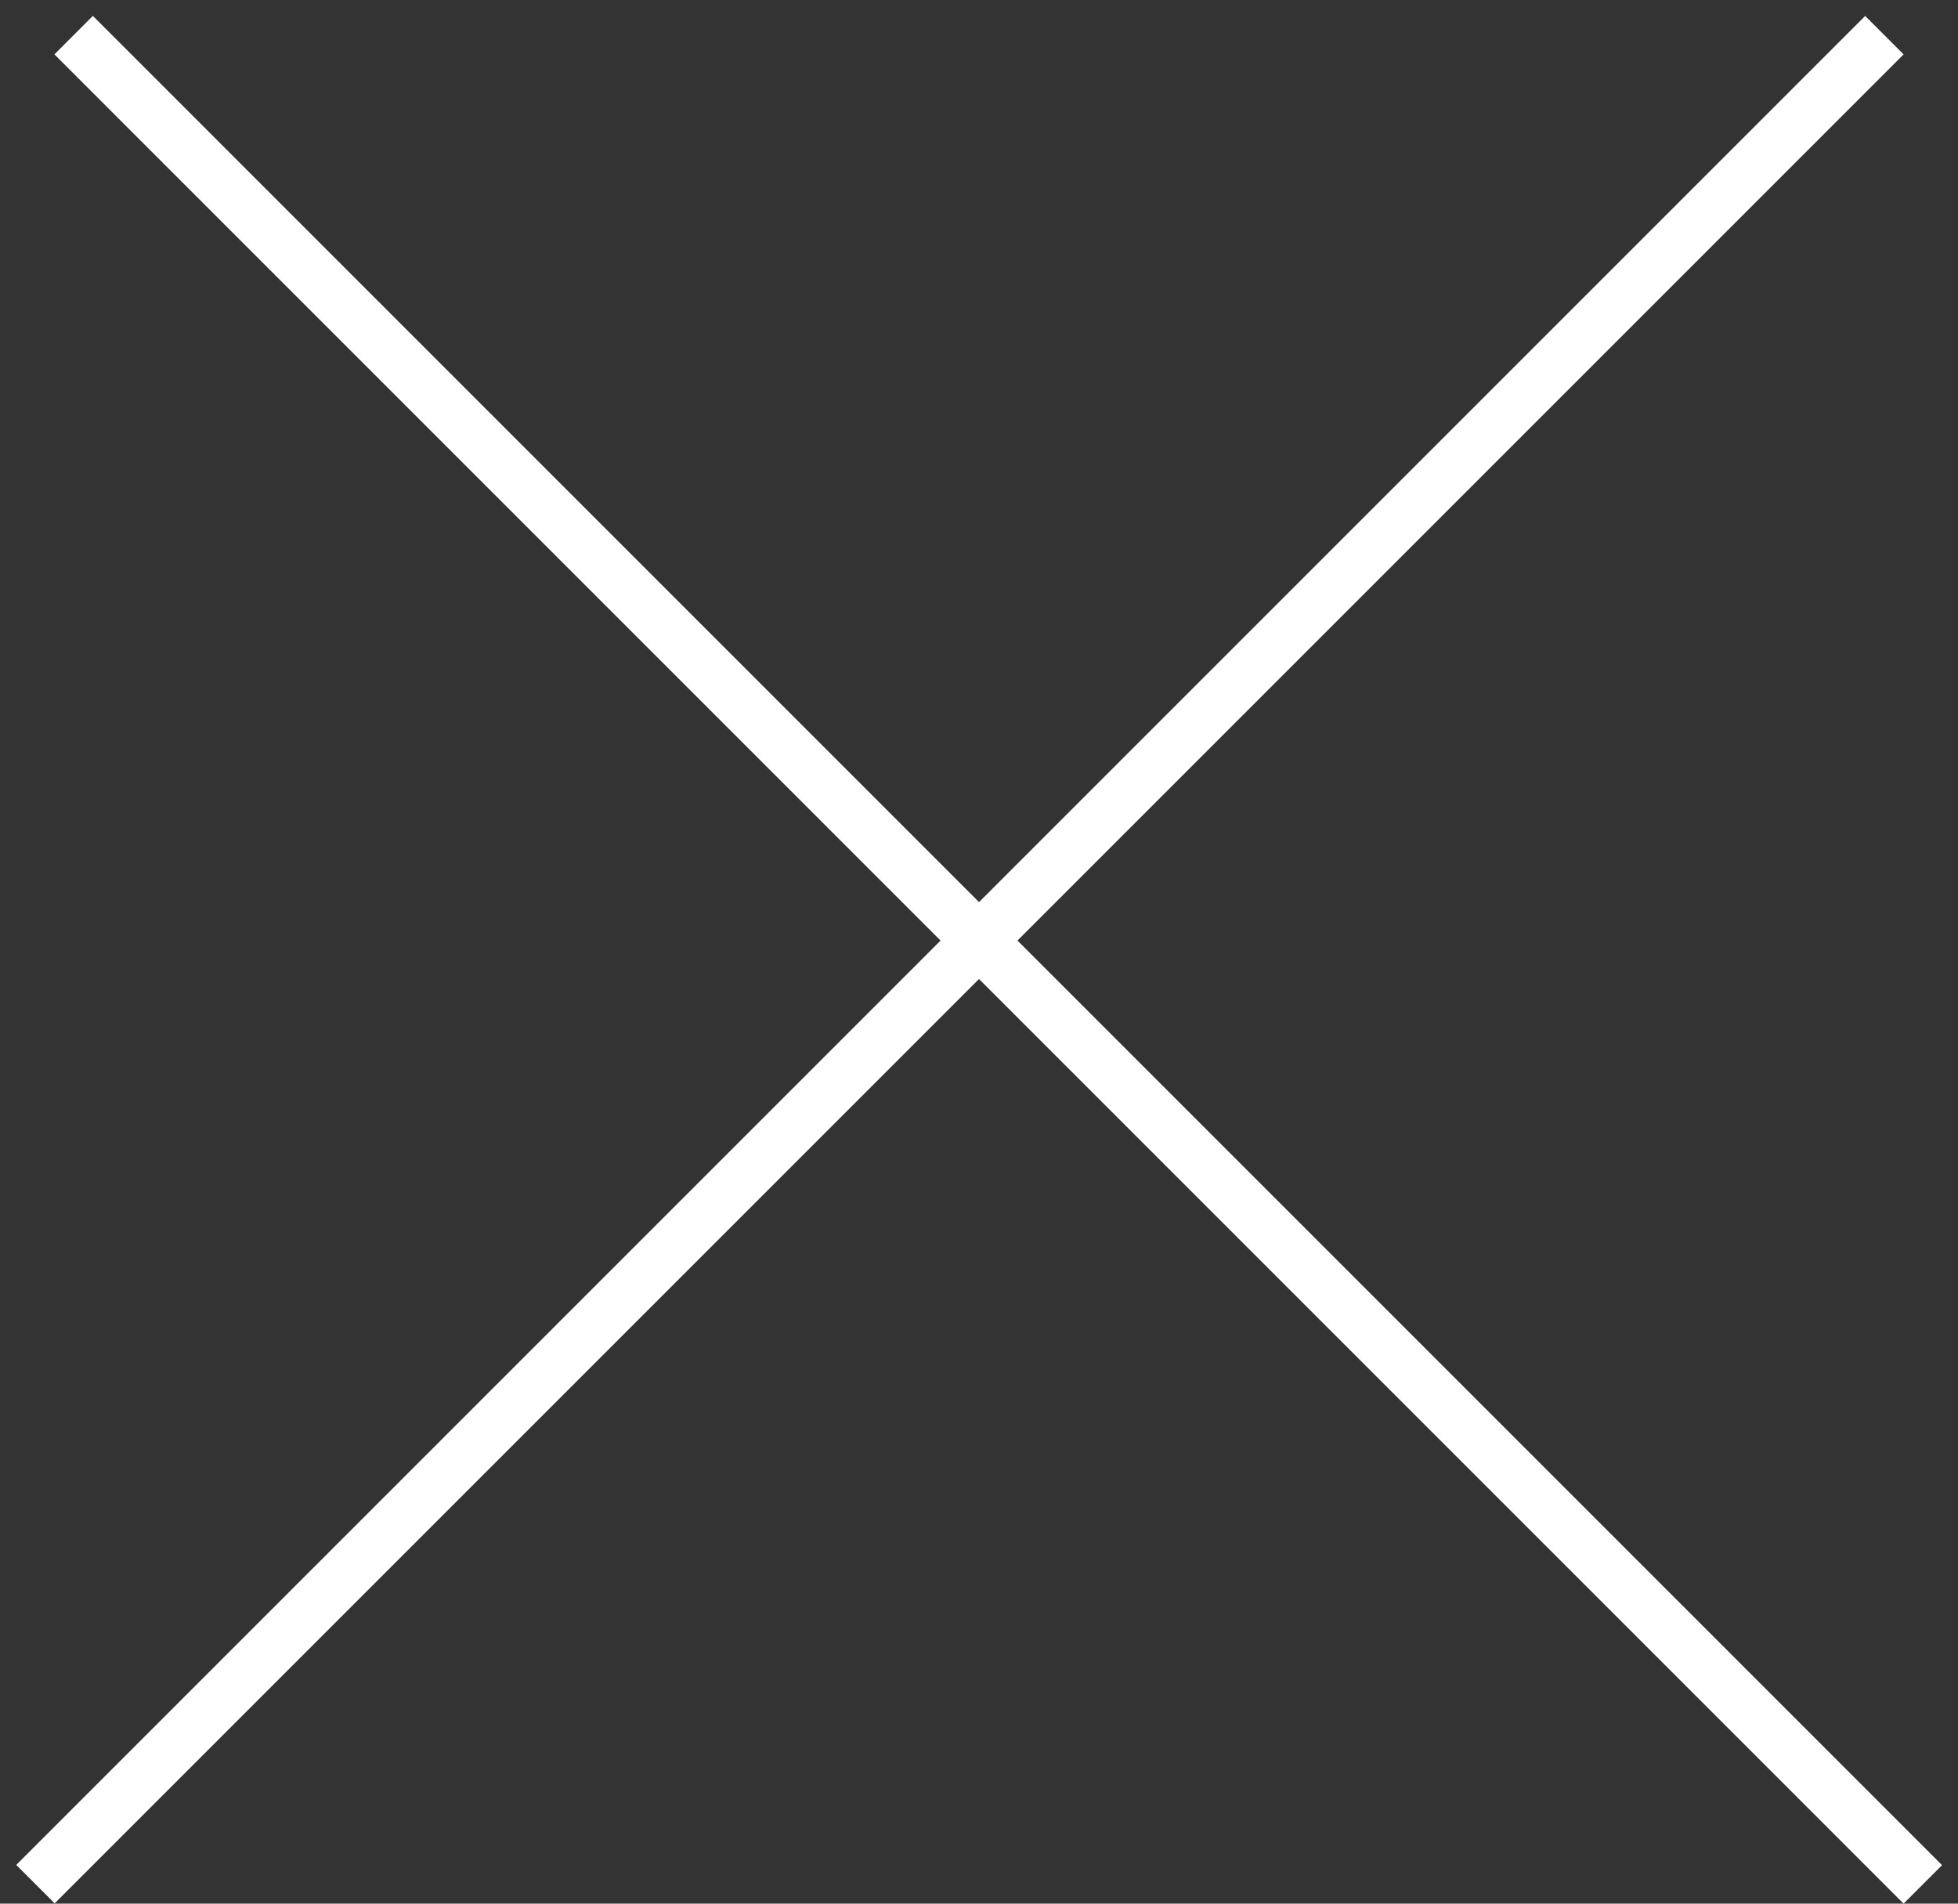
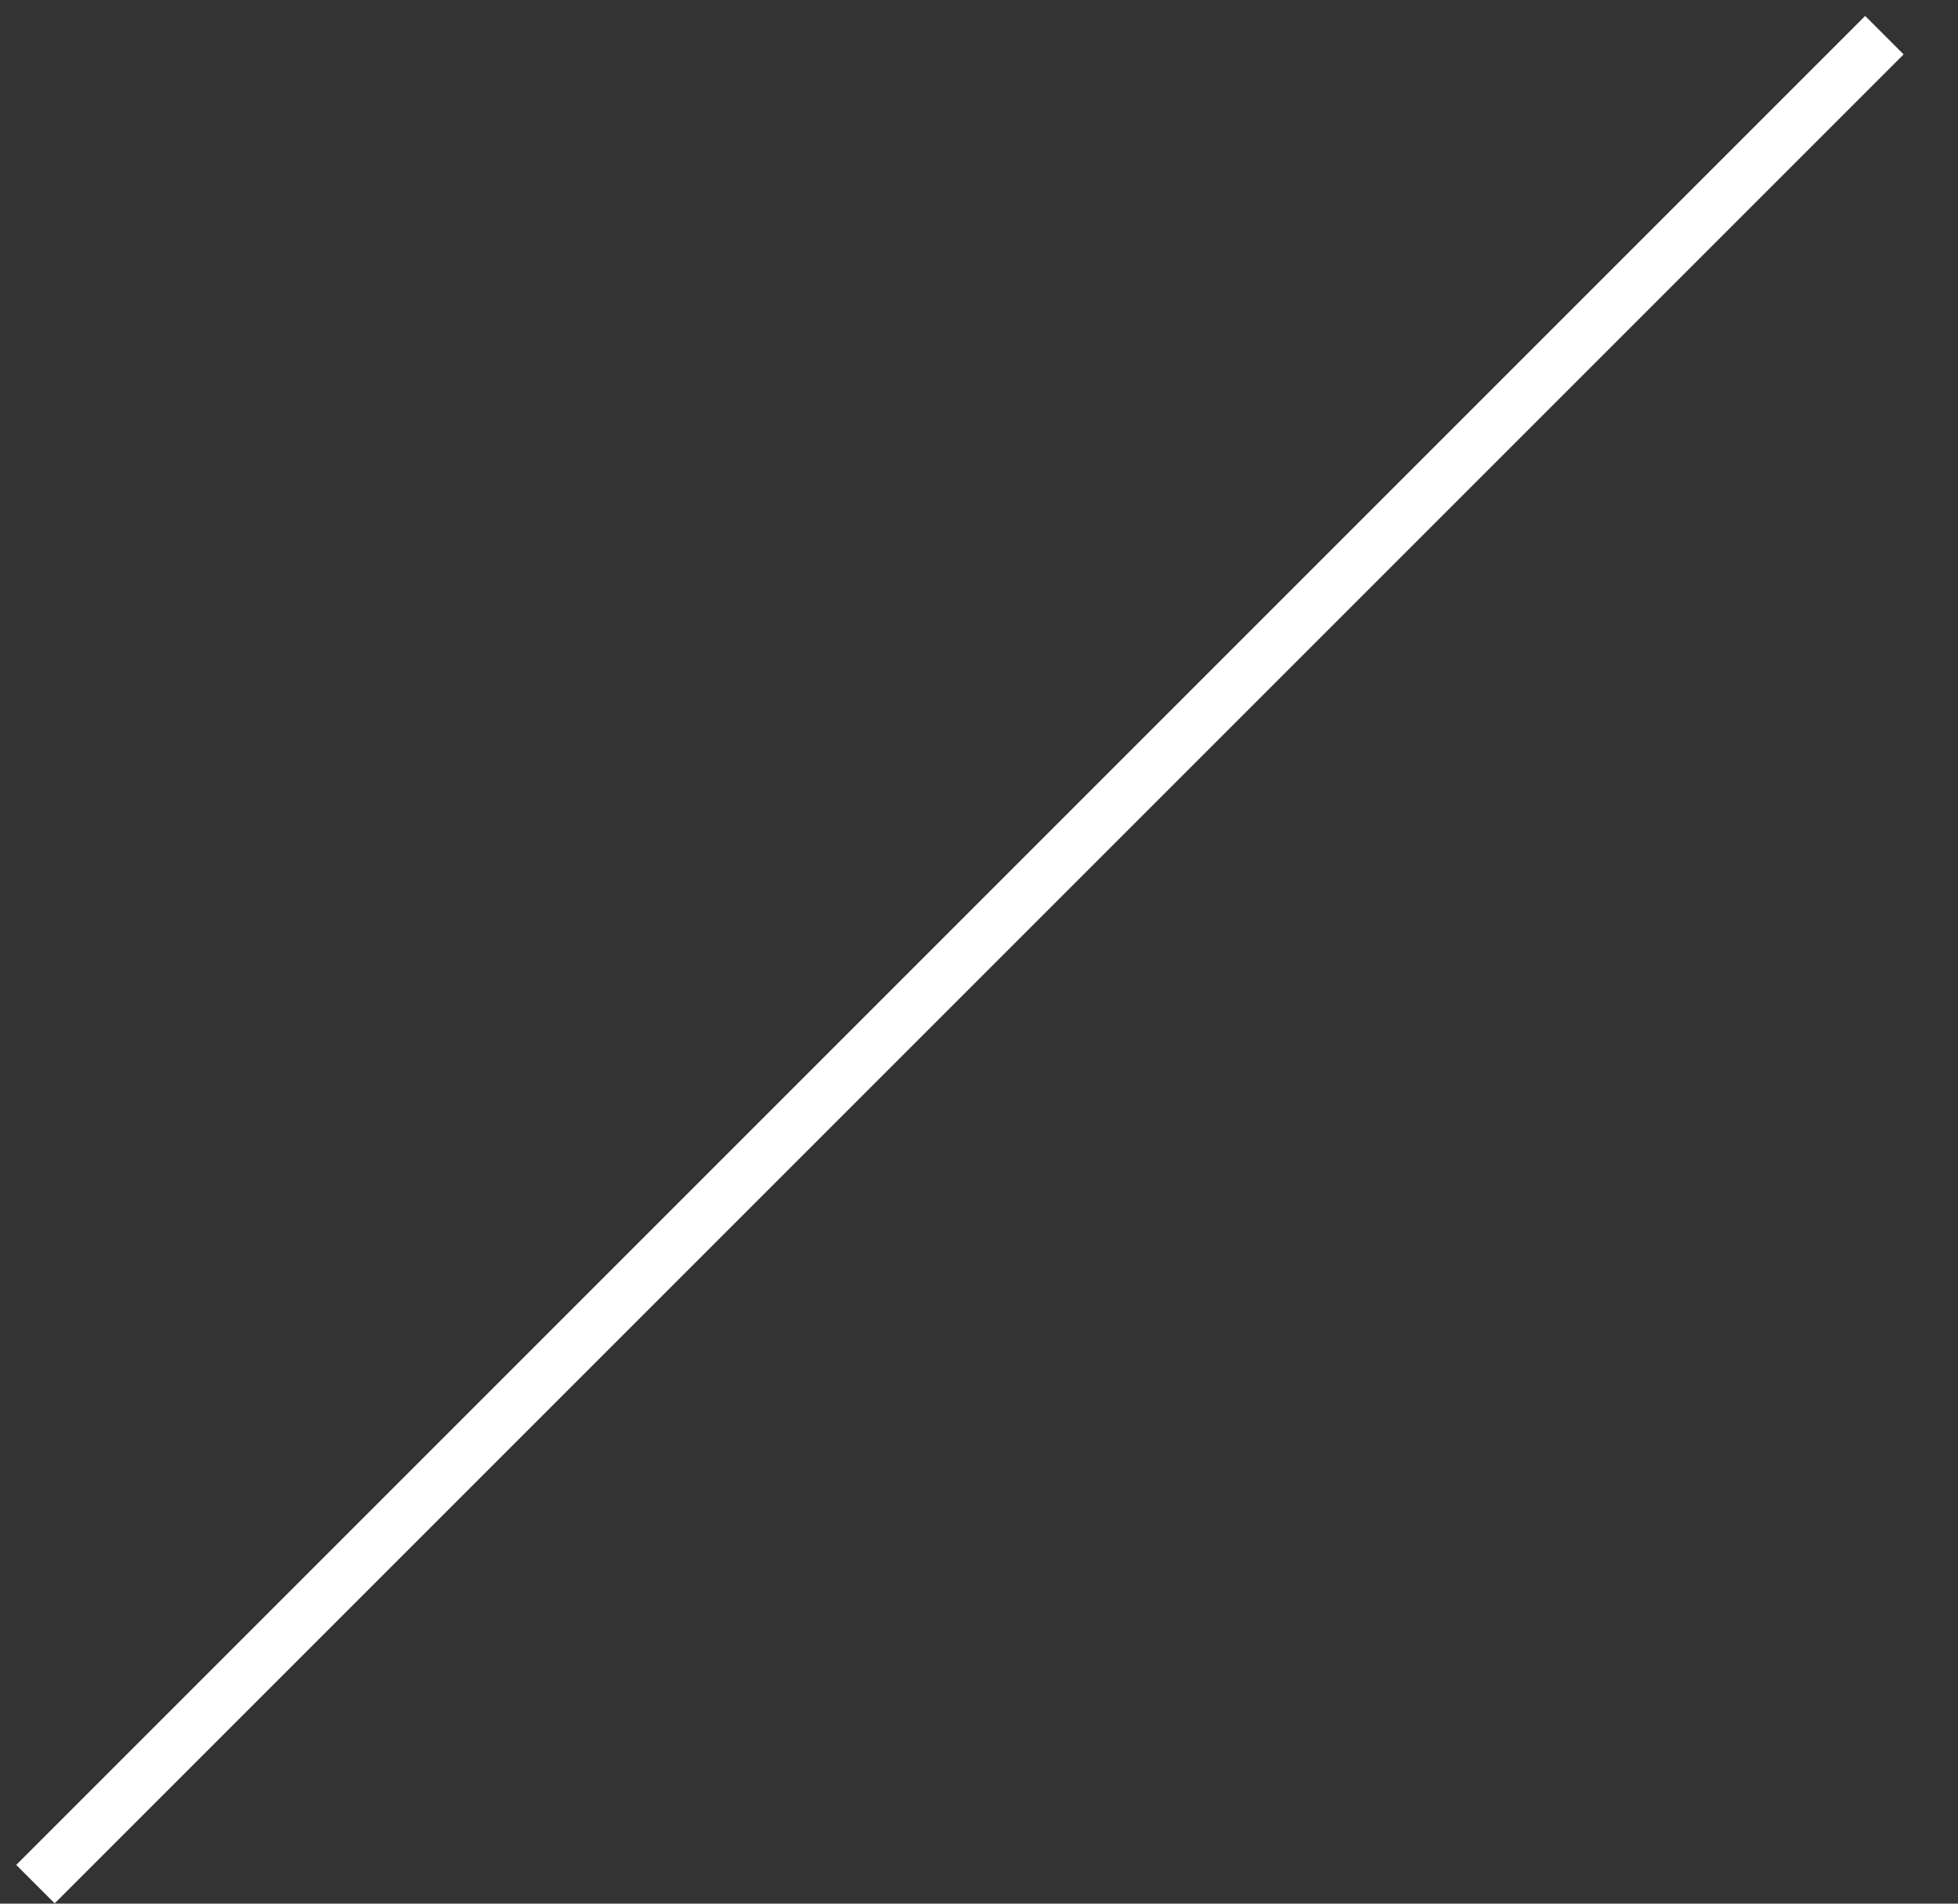
<svg xmlns="http://www.w3.org/2000/svg" width="36" height="35" viewBox="0 0 36 35" fill="none">
  <rect x="0" y="0" width="36" height="35" fill="#333333" stroke="none" />
  <g id="Group 11">
-     <line id="Line 4" x1="1.354" y1="0.646" x2="35.353" y2="34.646" stroke="white" />
    <line id="Line 5" y1="-0.5" x2="48.083" y2="-0.5" transform="matrix(-0.707 0.707 0.707 0.707 35 1)" stroke="white" />
  </g>
</svg>